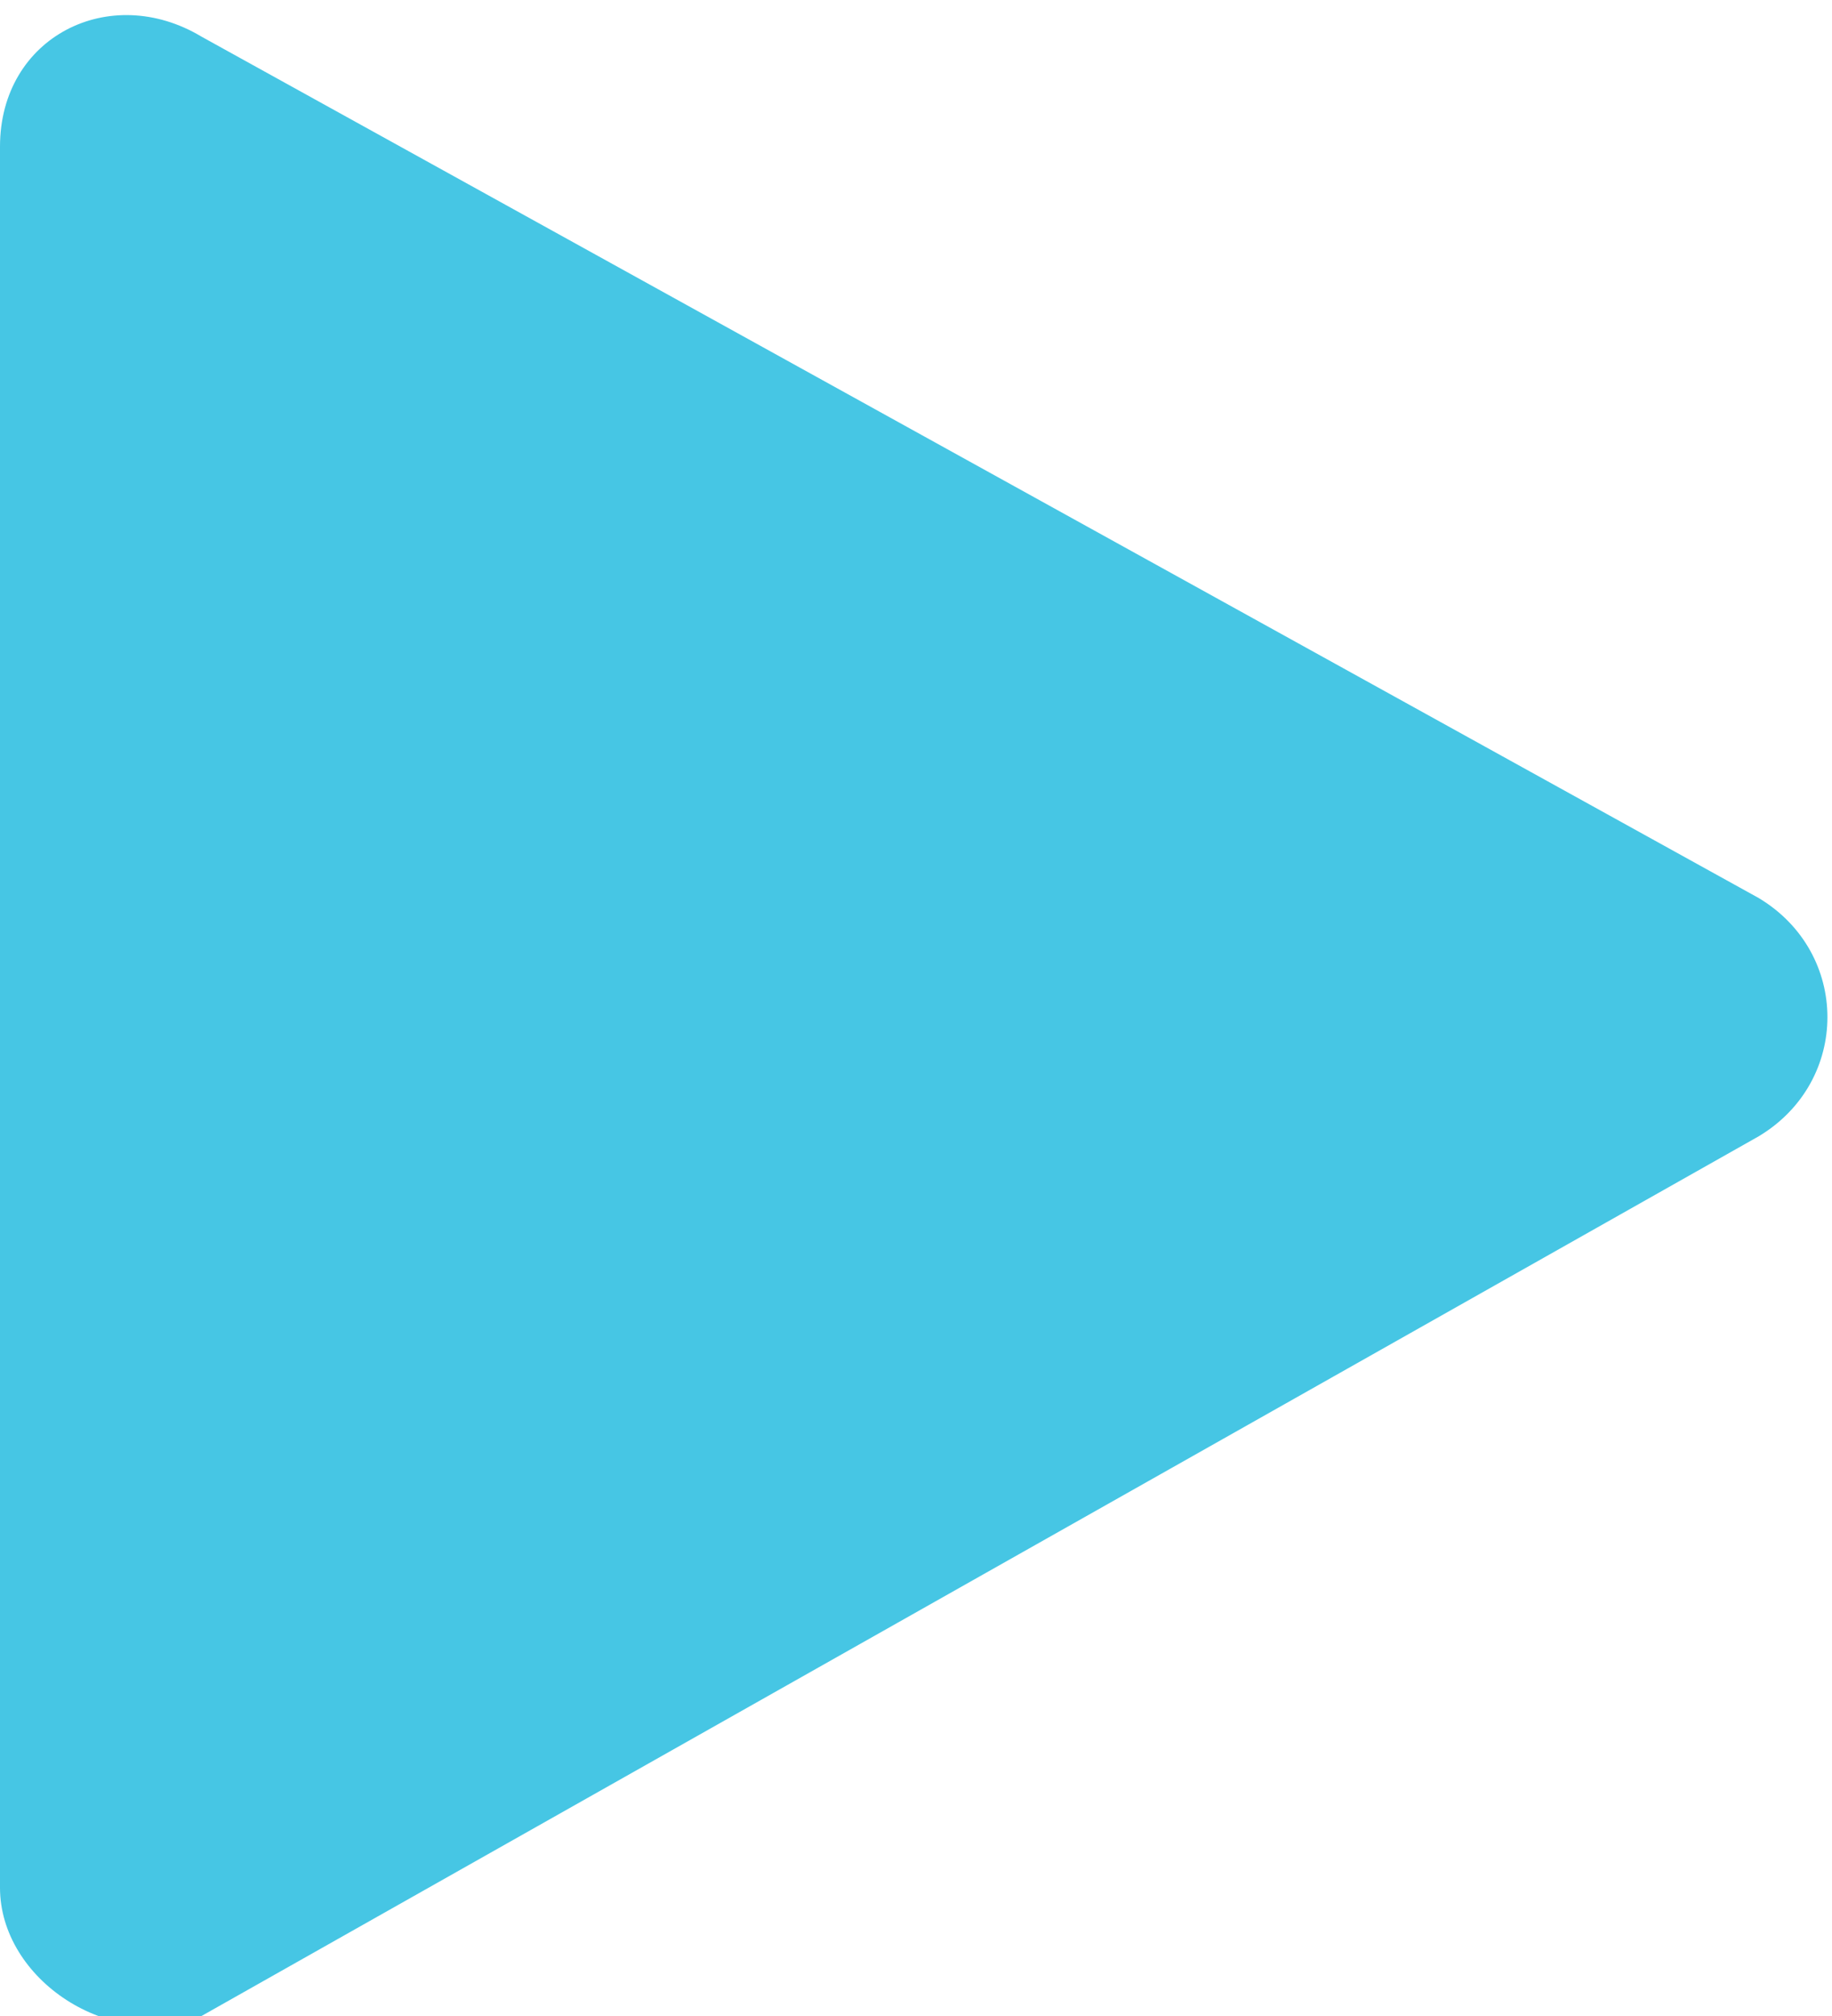
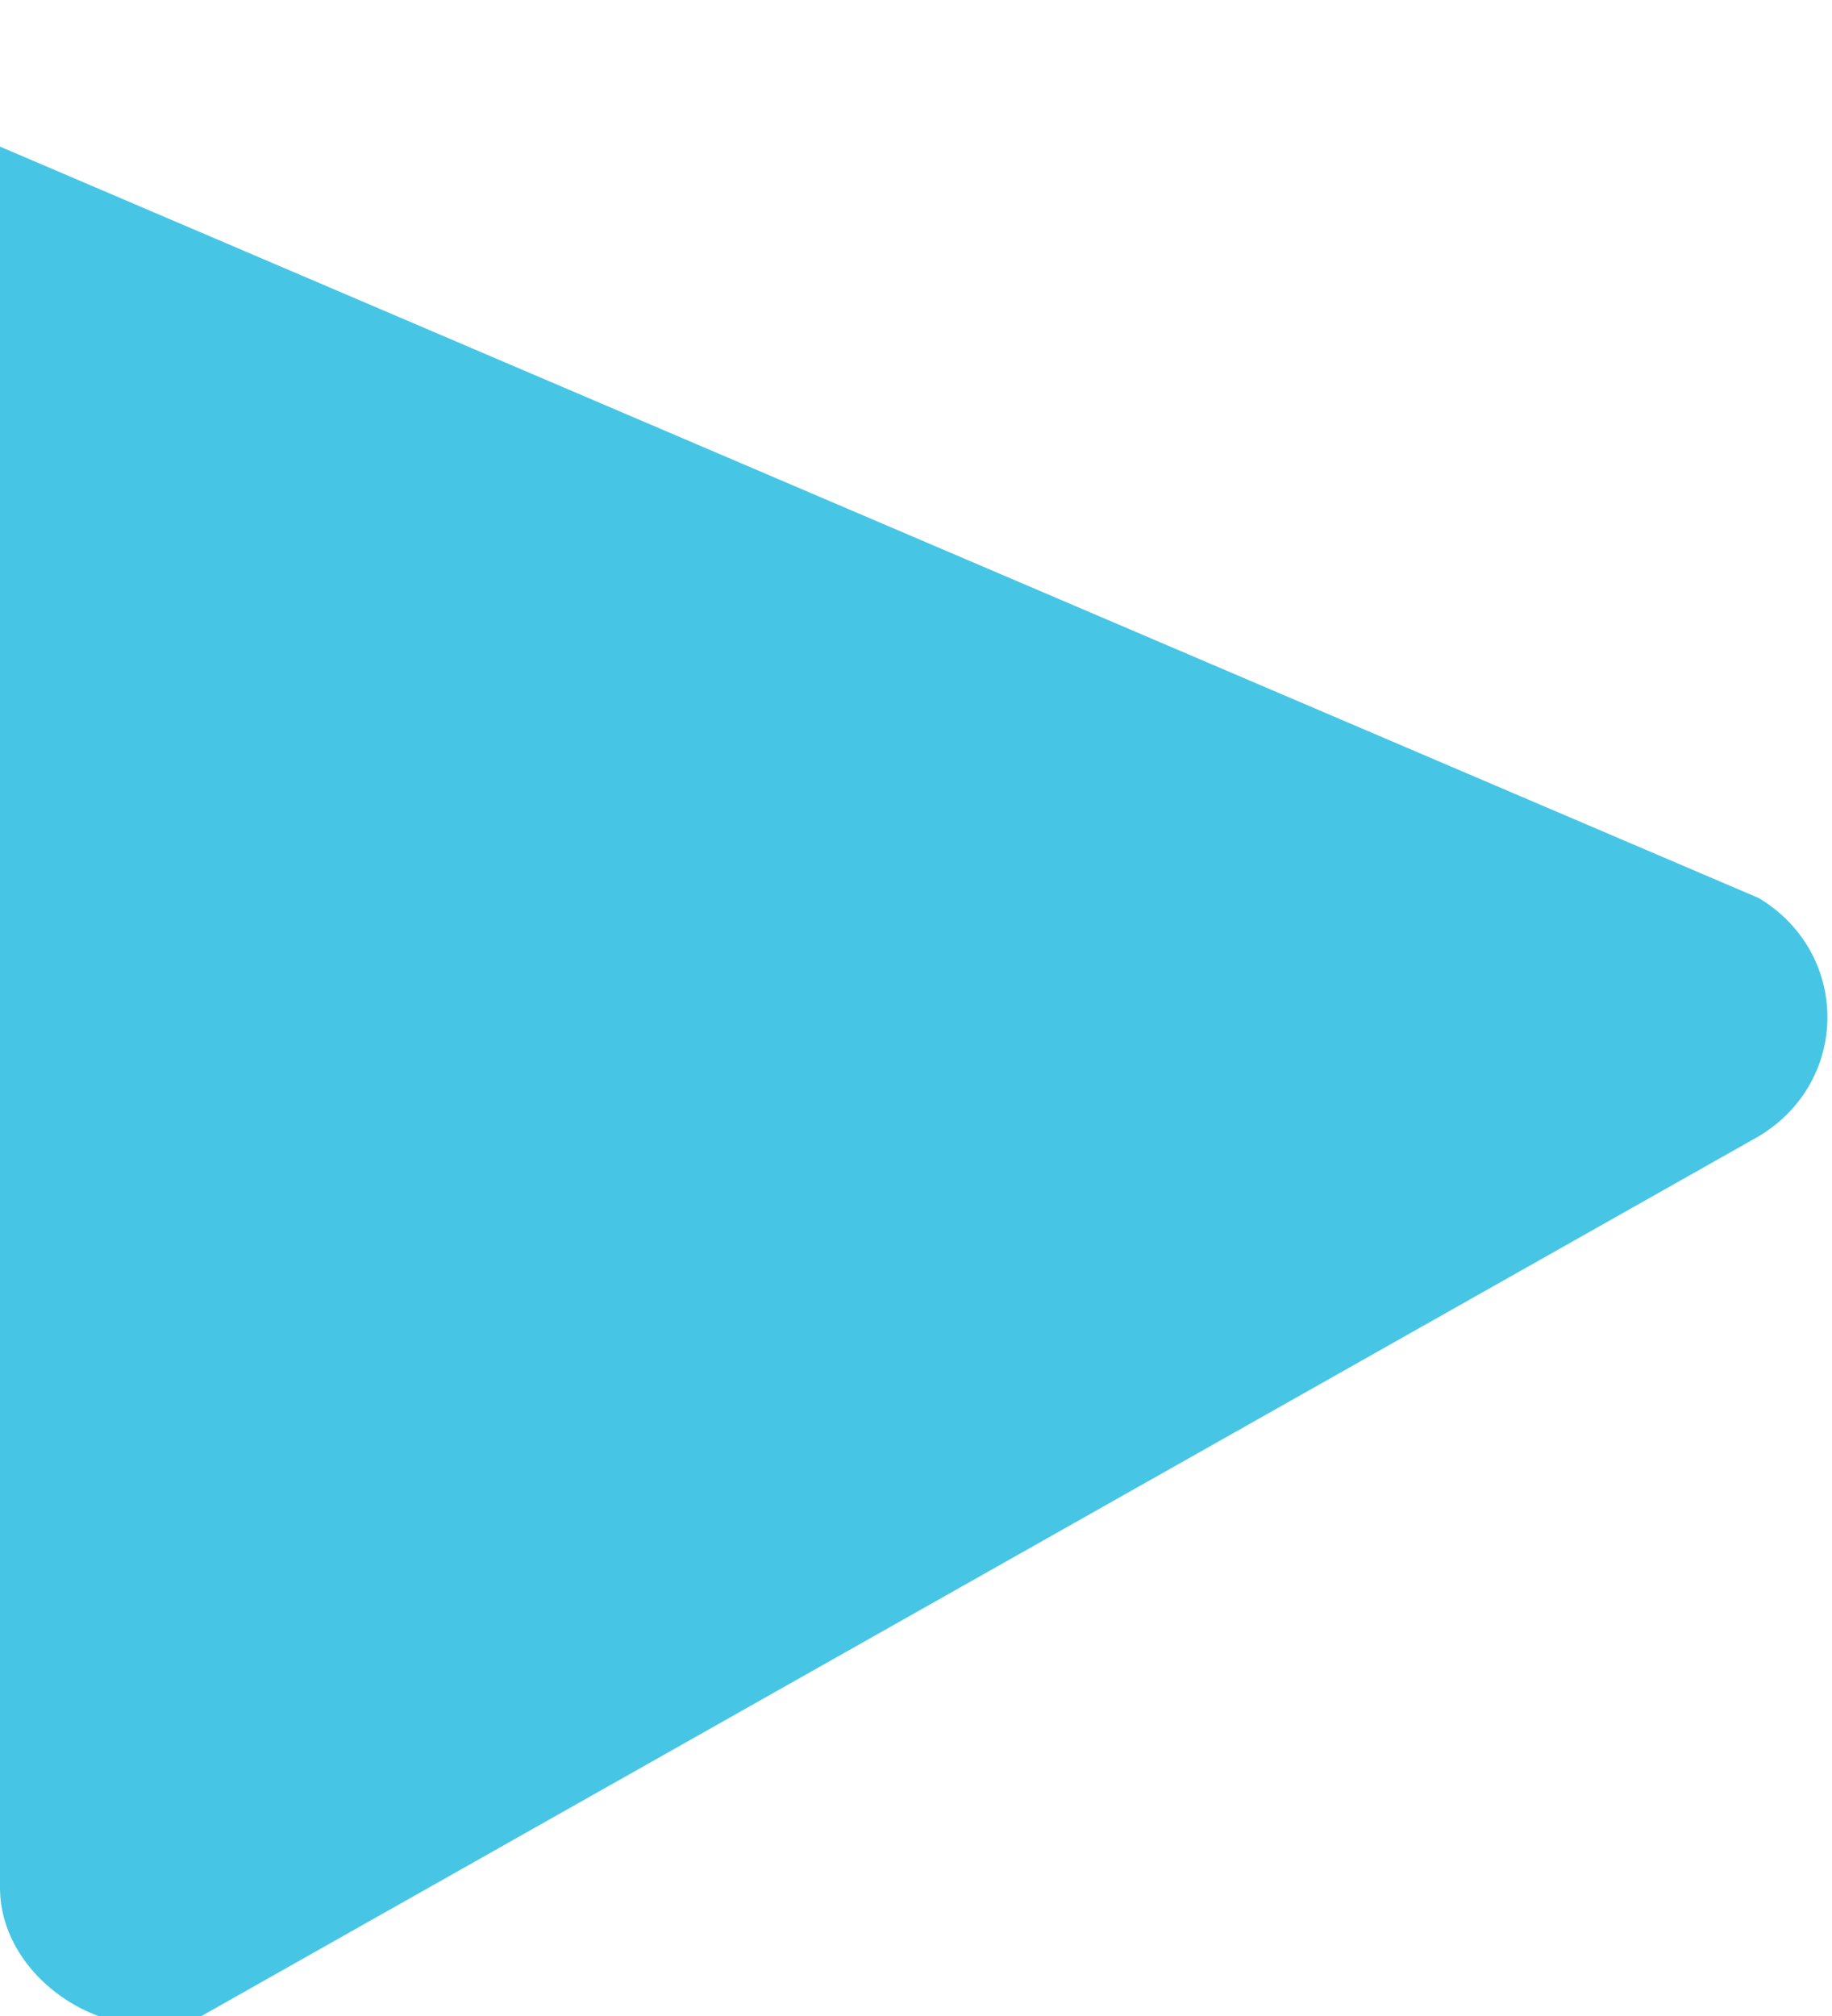
<svg xmlns="http://www.w3.org/2000/svg" version="1.1" id="Layer_1" x="0px" y="0px" viewBox="0 0 10 11" style="enable-background:new 0 0 10 11;" xml:space="preserve">
  <style type="text/css">
	.st0{fill:#46C6E4;}
</style>
-   <path class="st0" d="M9.6,4.9c0.5,0.3,0.5,1,0,1.3l-8.5,4.8C0.6,11.2,0,10.8,0,10.3l0-9.5c0-0.6,0.6-0.9,1.1-0.6L9.6,4.9z" />
+   <path class="st0" d="M9.6,4.9c0.5,0.3,0.5,1,0,1.3l-8.5,4.8C0.6,11.2,0,10.8,0,10.3l0-9.5L9.6,4.9z" />
</svg>